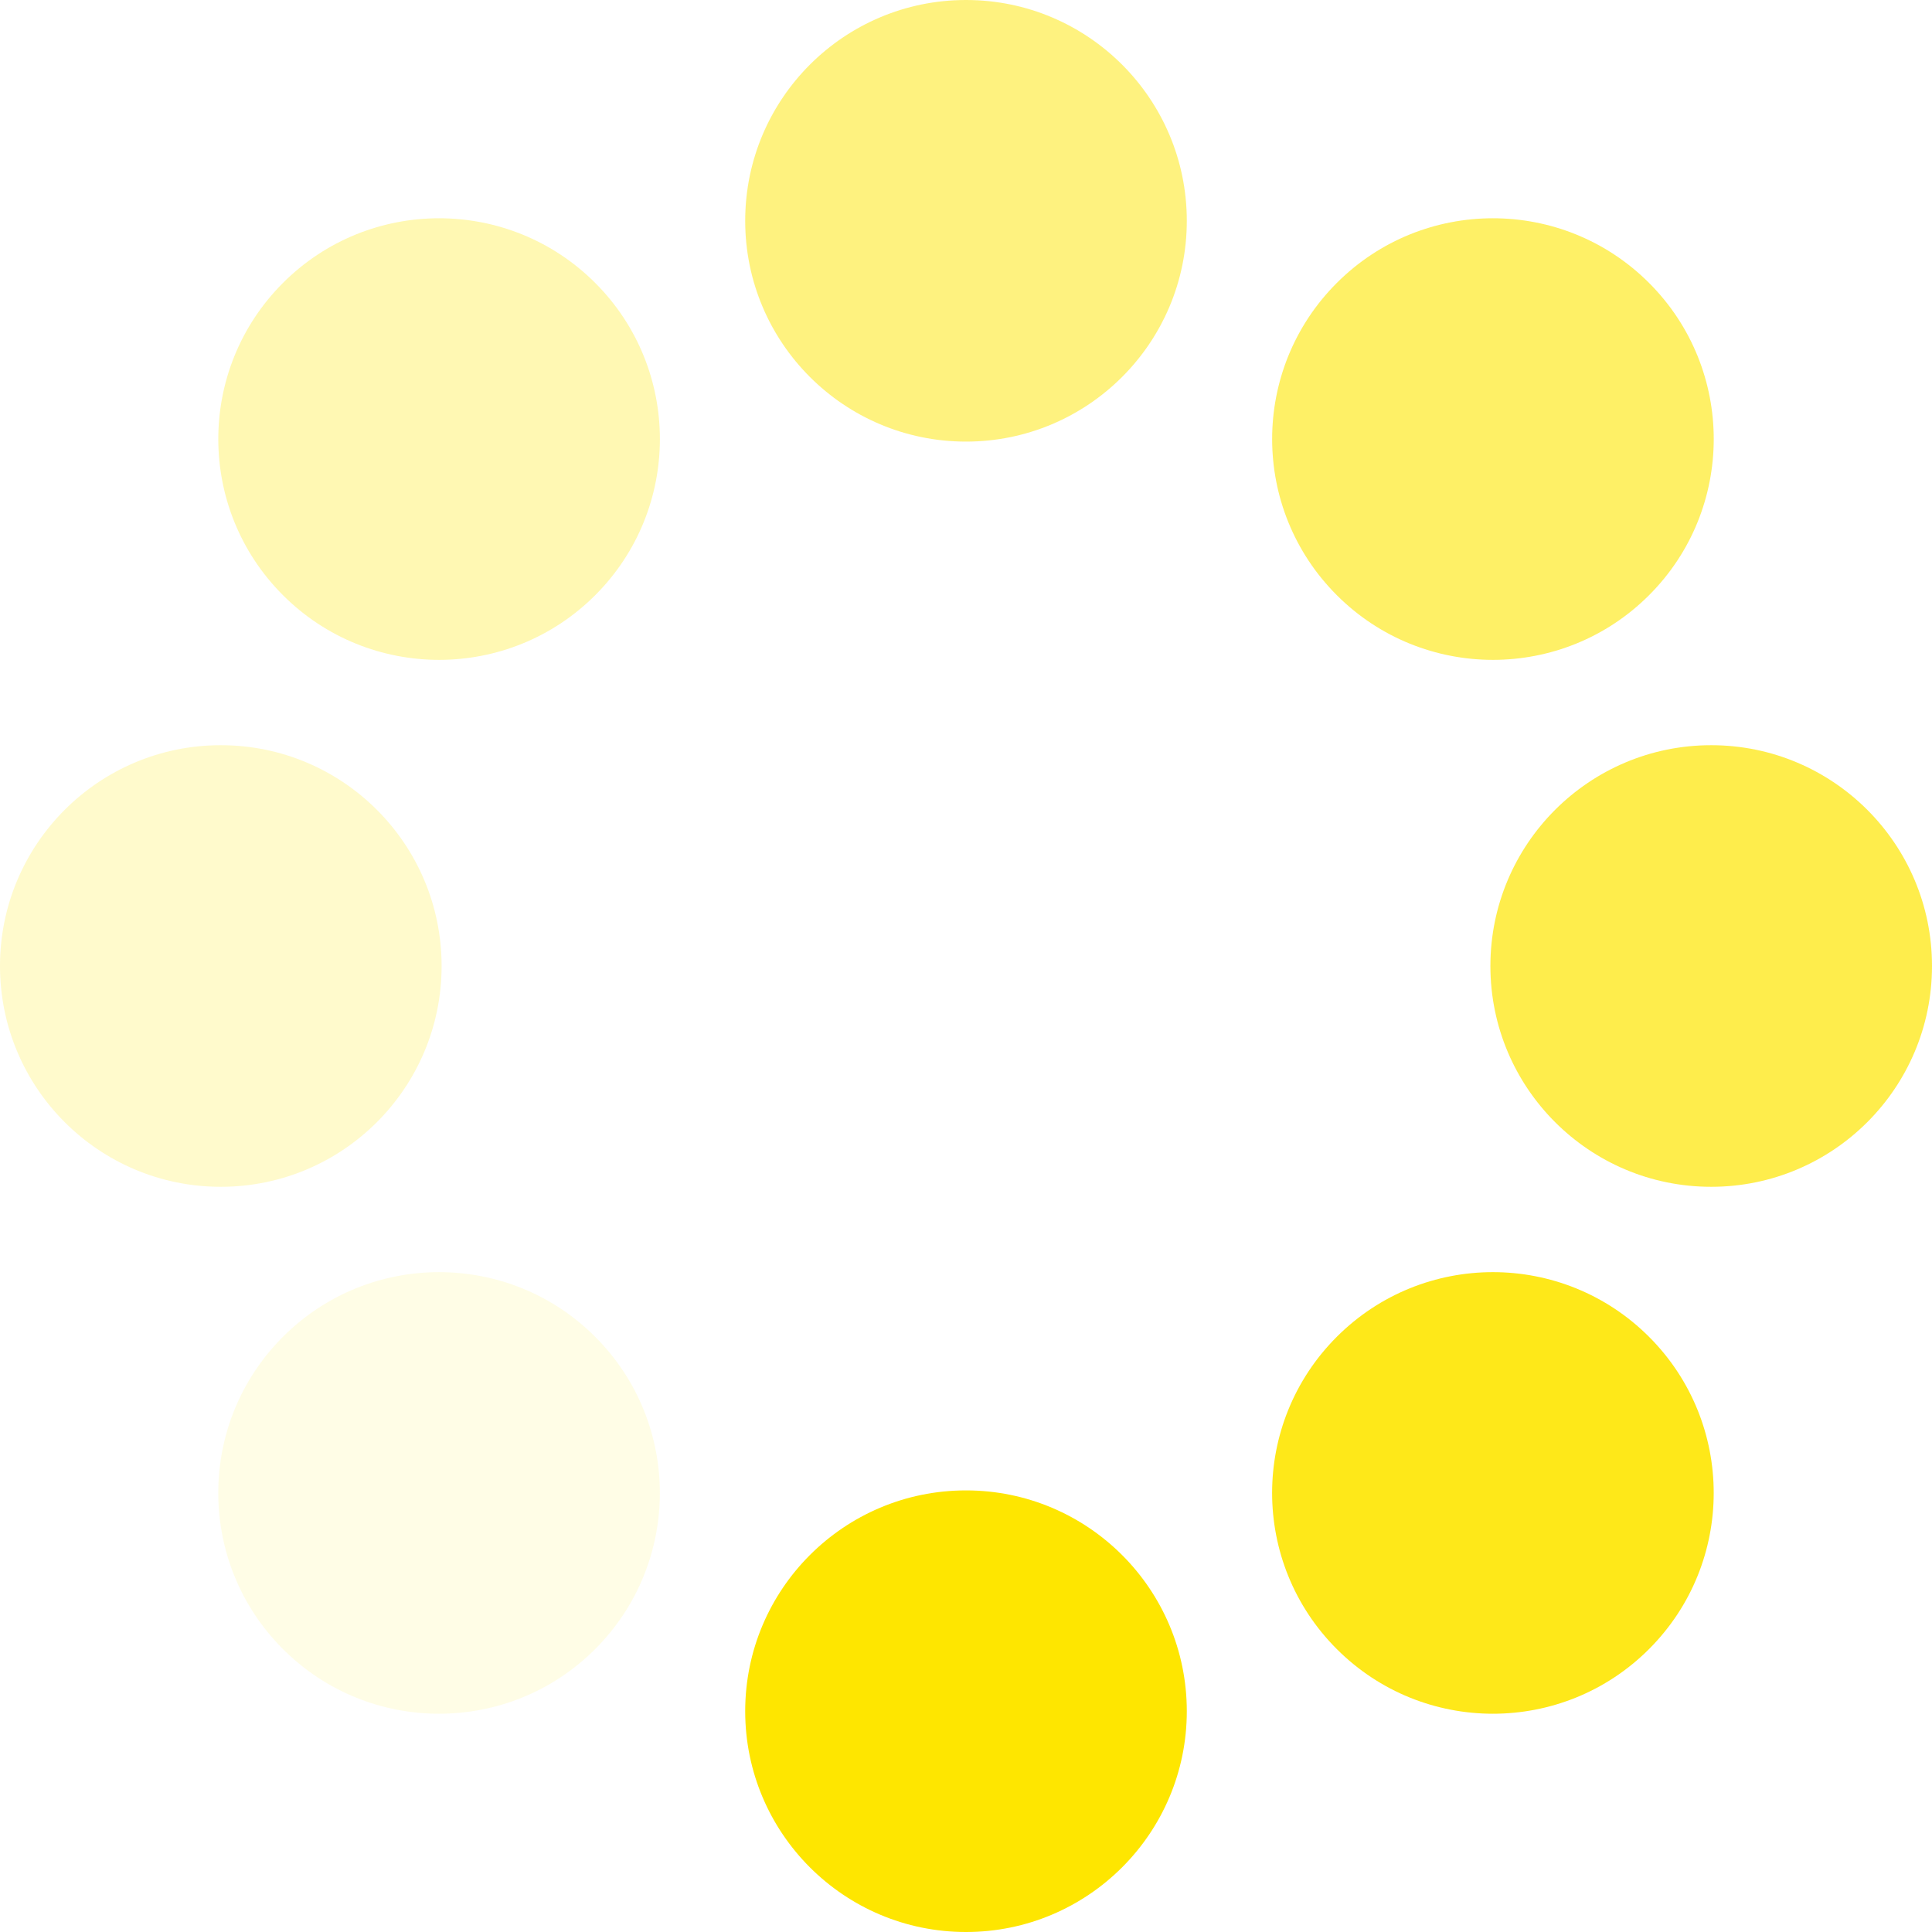
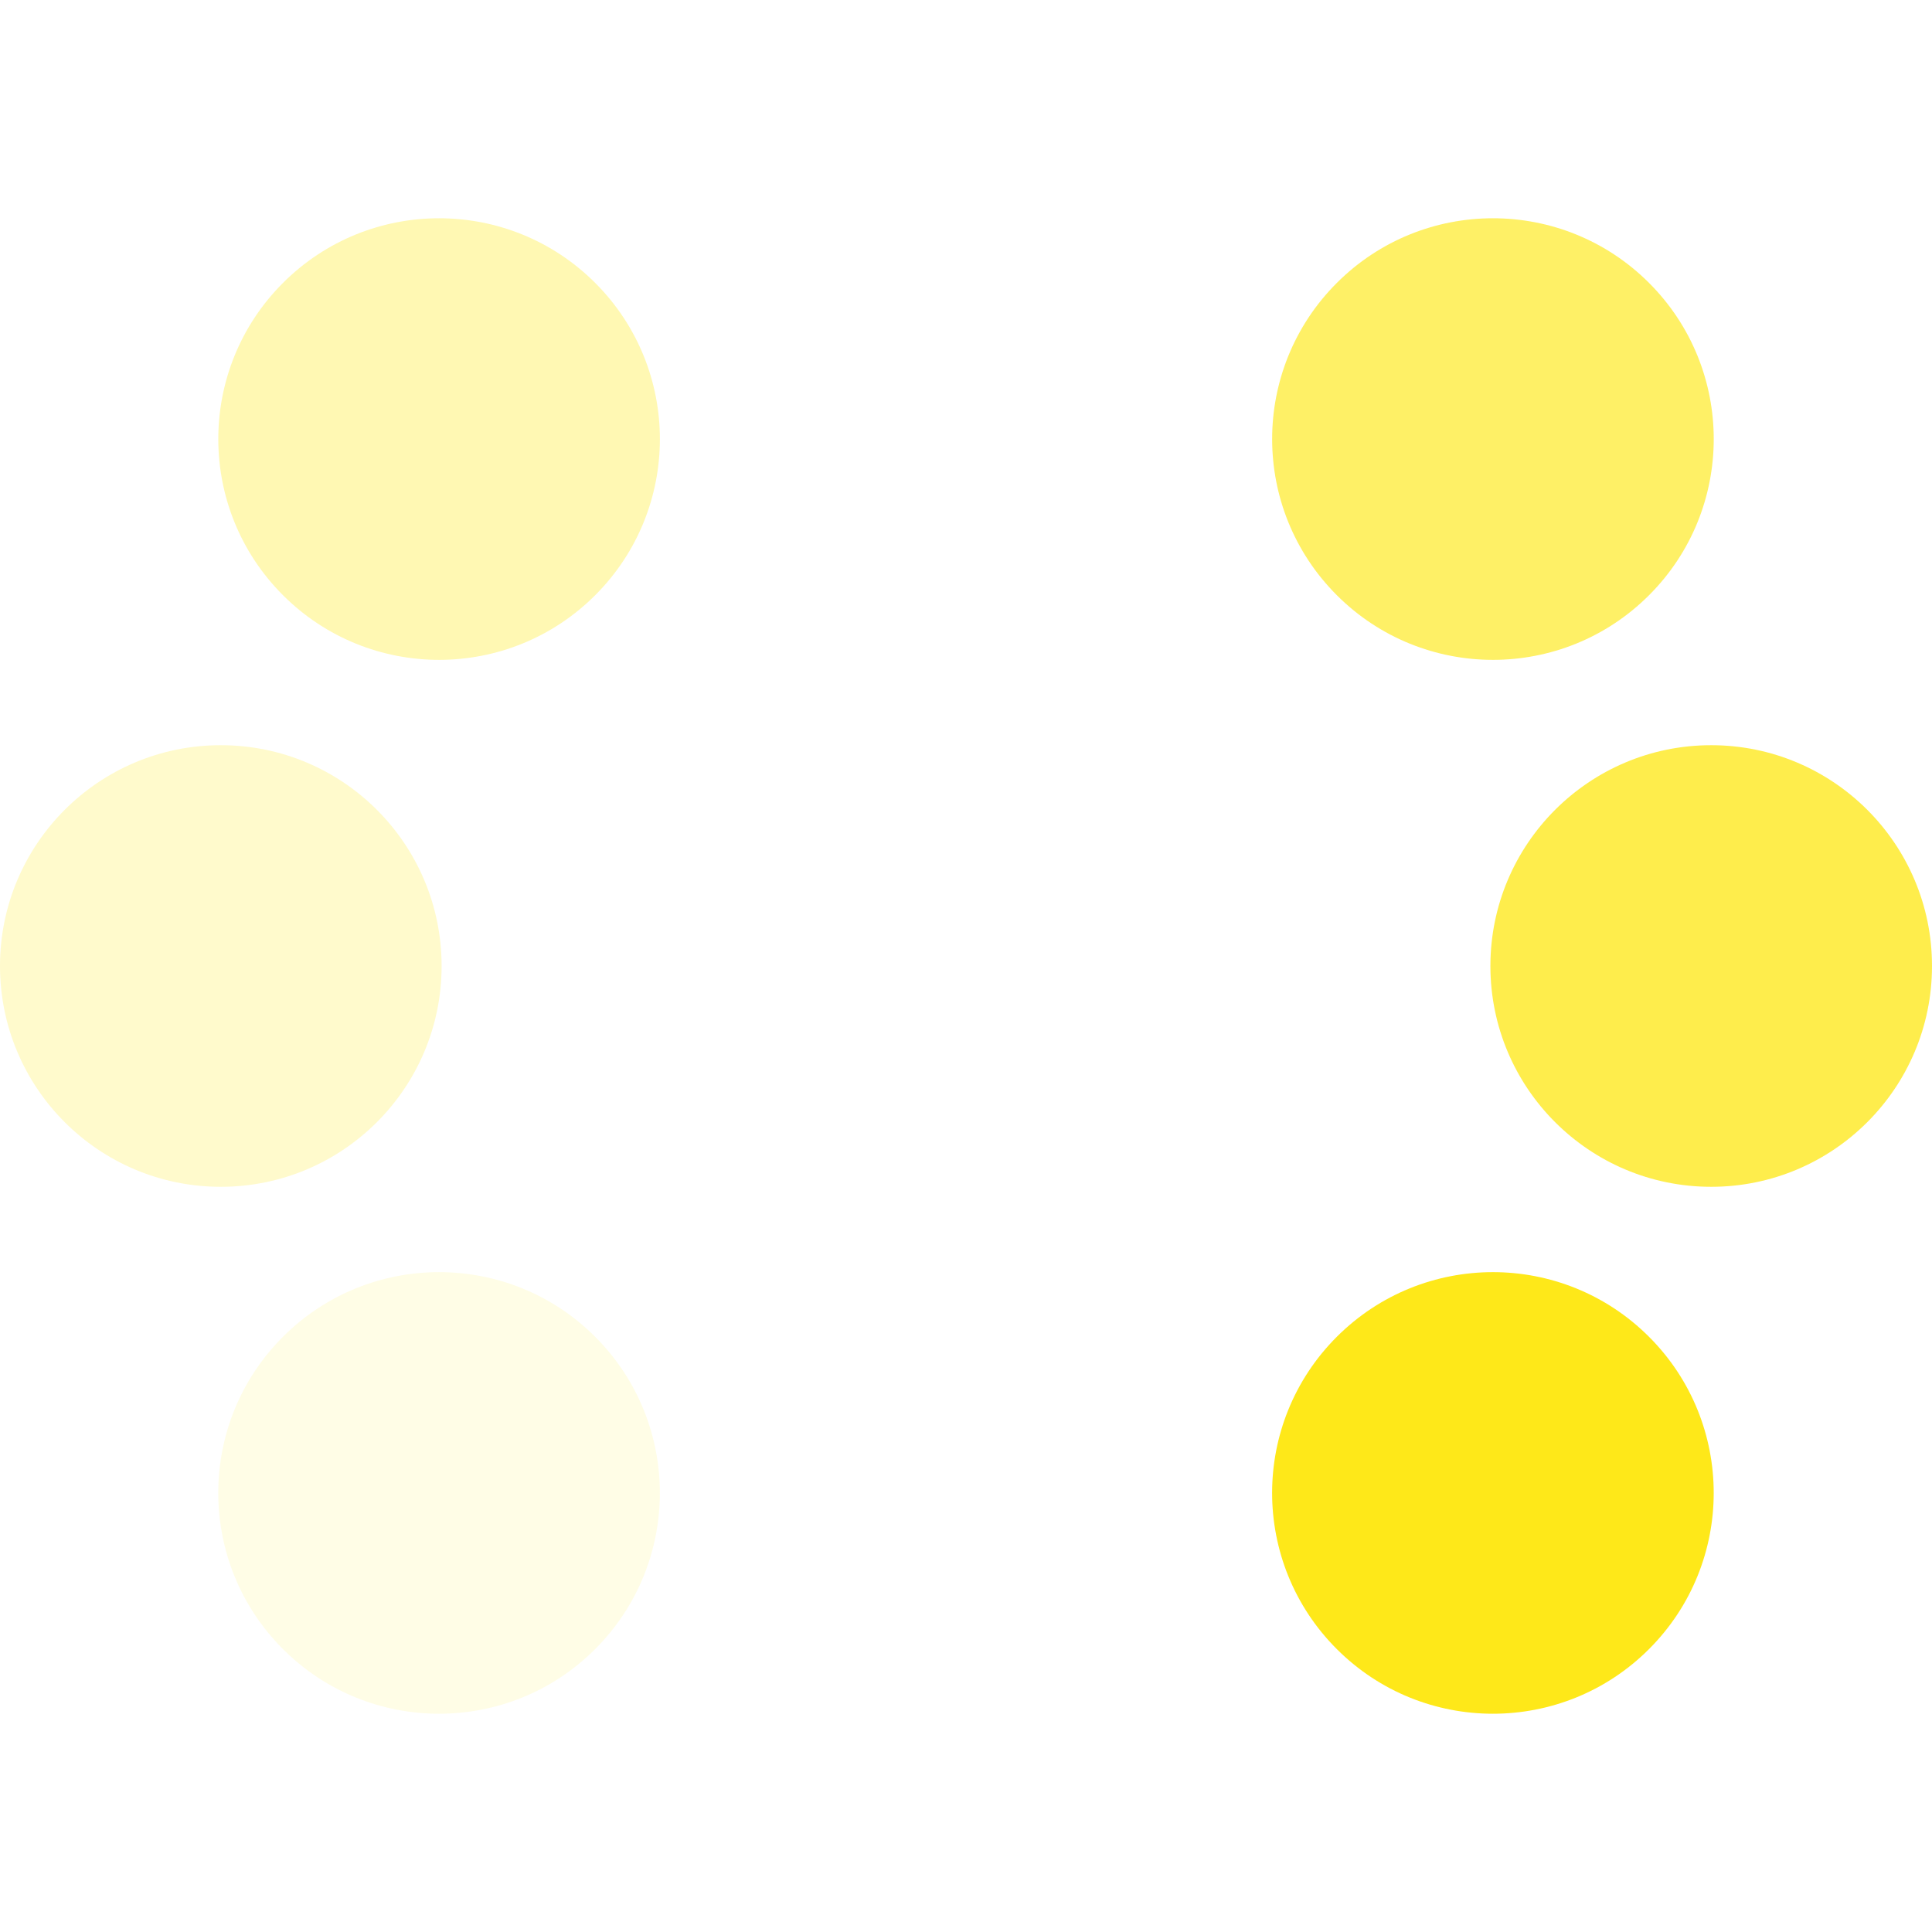
<svg xmlns="http://www.w3.org/2000/svg" width="70" height="70" viewBox="0 0 70 70" fill="none">
-   <circle cx="35" cy="62" r="8" fill="#FEE600" />
-   <circle cx="35" cy="8" r="8" fill="#FEE600" fill-opacity="0.5" />
  <circle cx="8" cy="35" r="8" transform="rotate(90 8 35)" fill="#FEE600" fill-opacity="0.2" />
  <circle cx="62" cy="35" r="8" transform="rotate(90 62 35)" fill="#FEE600" fill-opacity="0.7" />
  <circle cx="15.908" cy="54.092" r="8" transform="rotate(45 15.908 54.092)" fill="#FEE600" fill-opacity="0.1" />
  <circle cx="54.092" cy="15.908" r="8" transform="rotate(45 54.092 15.908)" fill="#FEE600" fill-opacity="0.6" />
  <circle cx="54.091" cy="54.092" r="8" transform="rotate(-45 54.091 54.092)" fill="#FEE600" fill-opacity="0.9" />
  <circle cx="15.909" cy="15.908" r="8" transform="rotate(-45 15.909 15.908)" fill="#FEE600" fill-opacity="0.3" />
</svg>